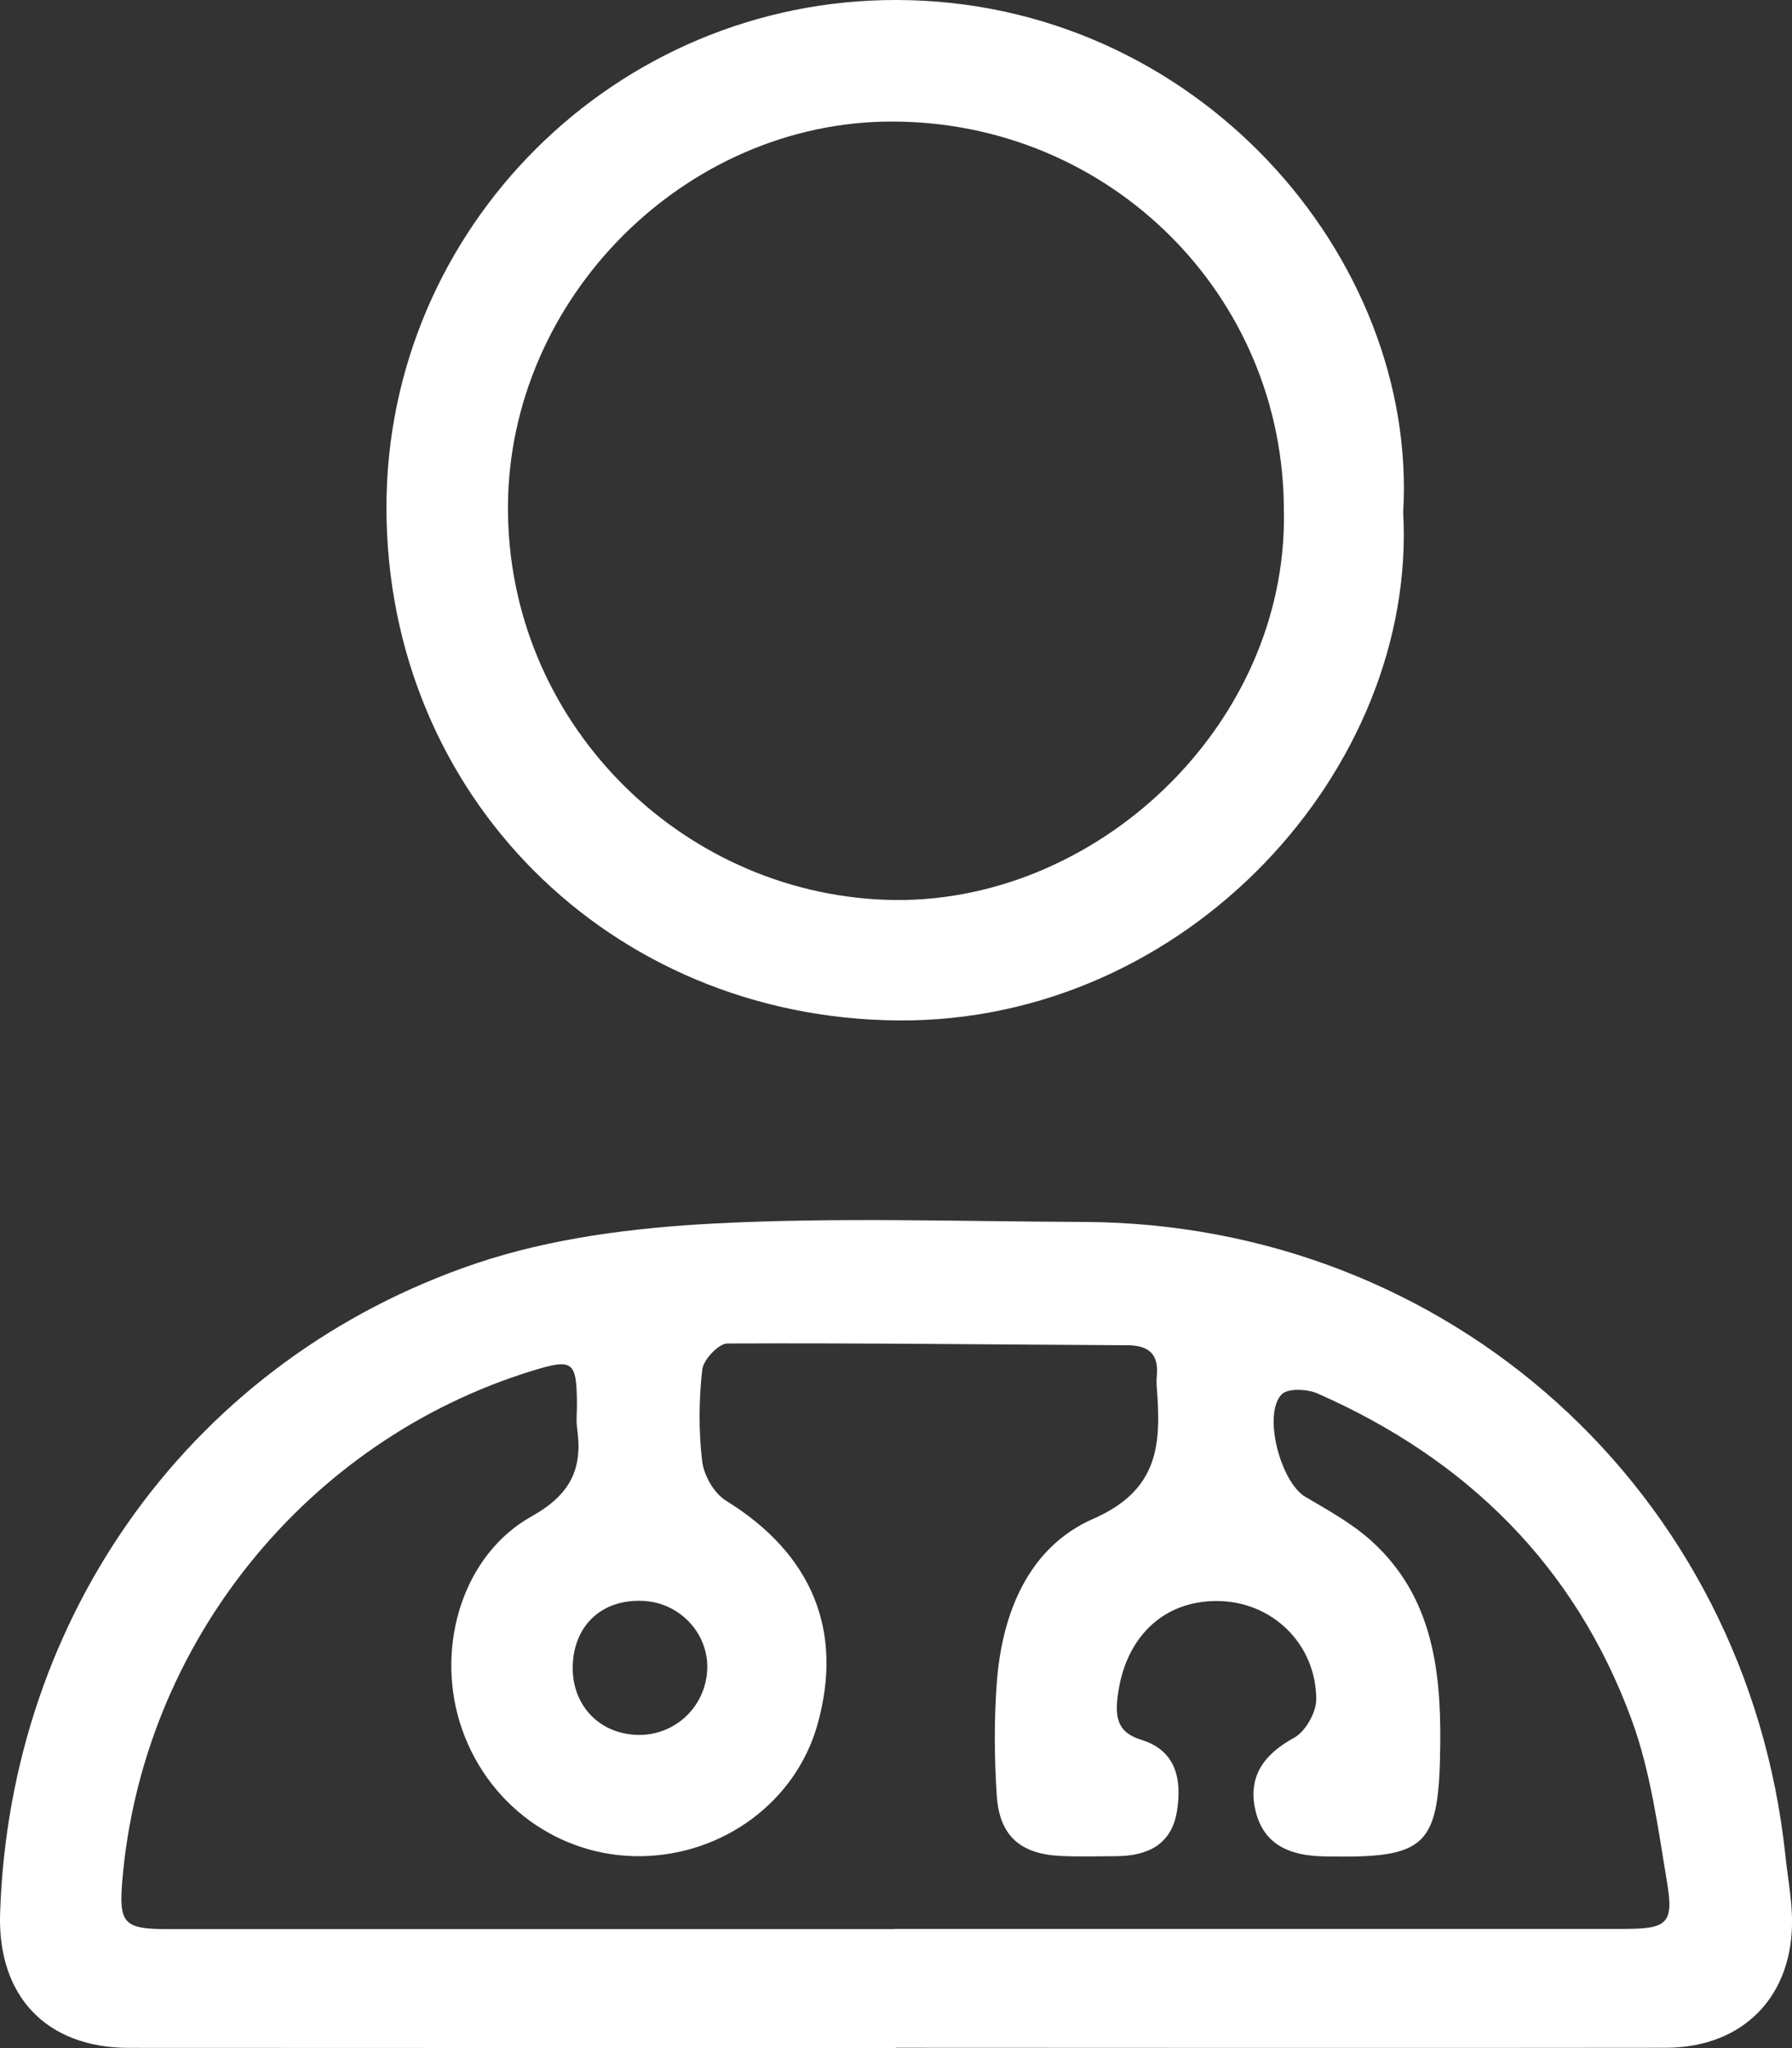
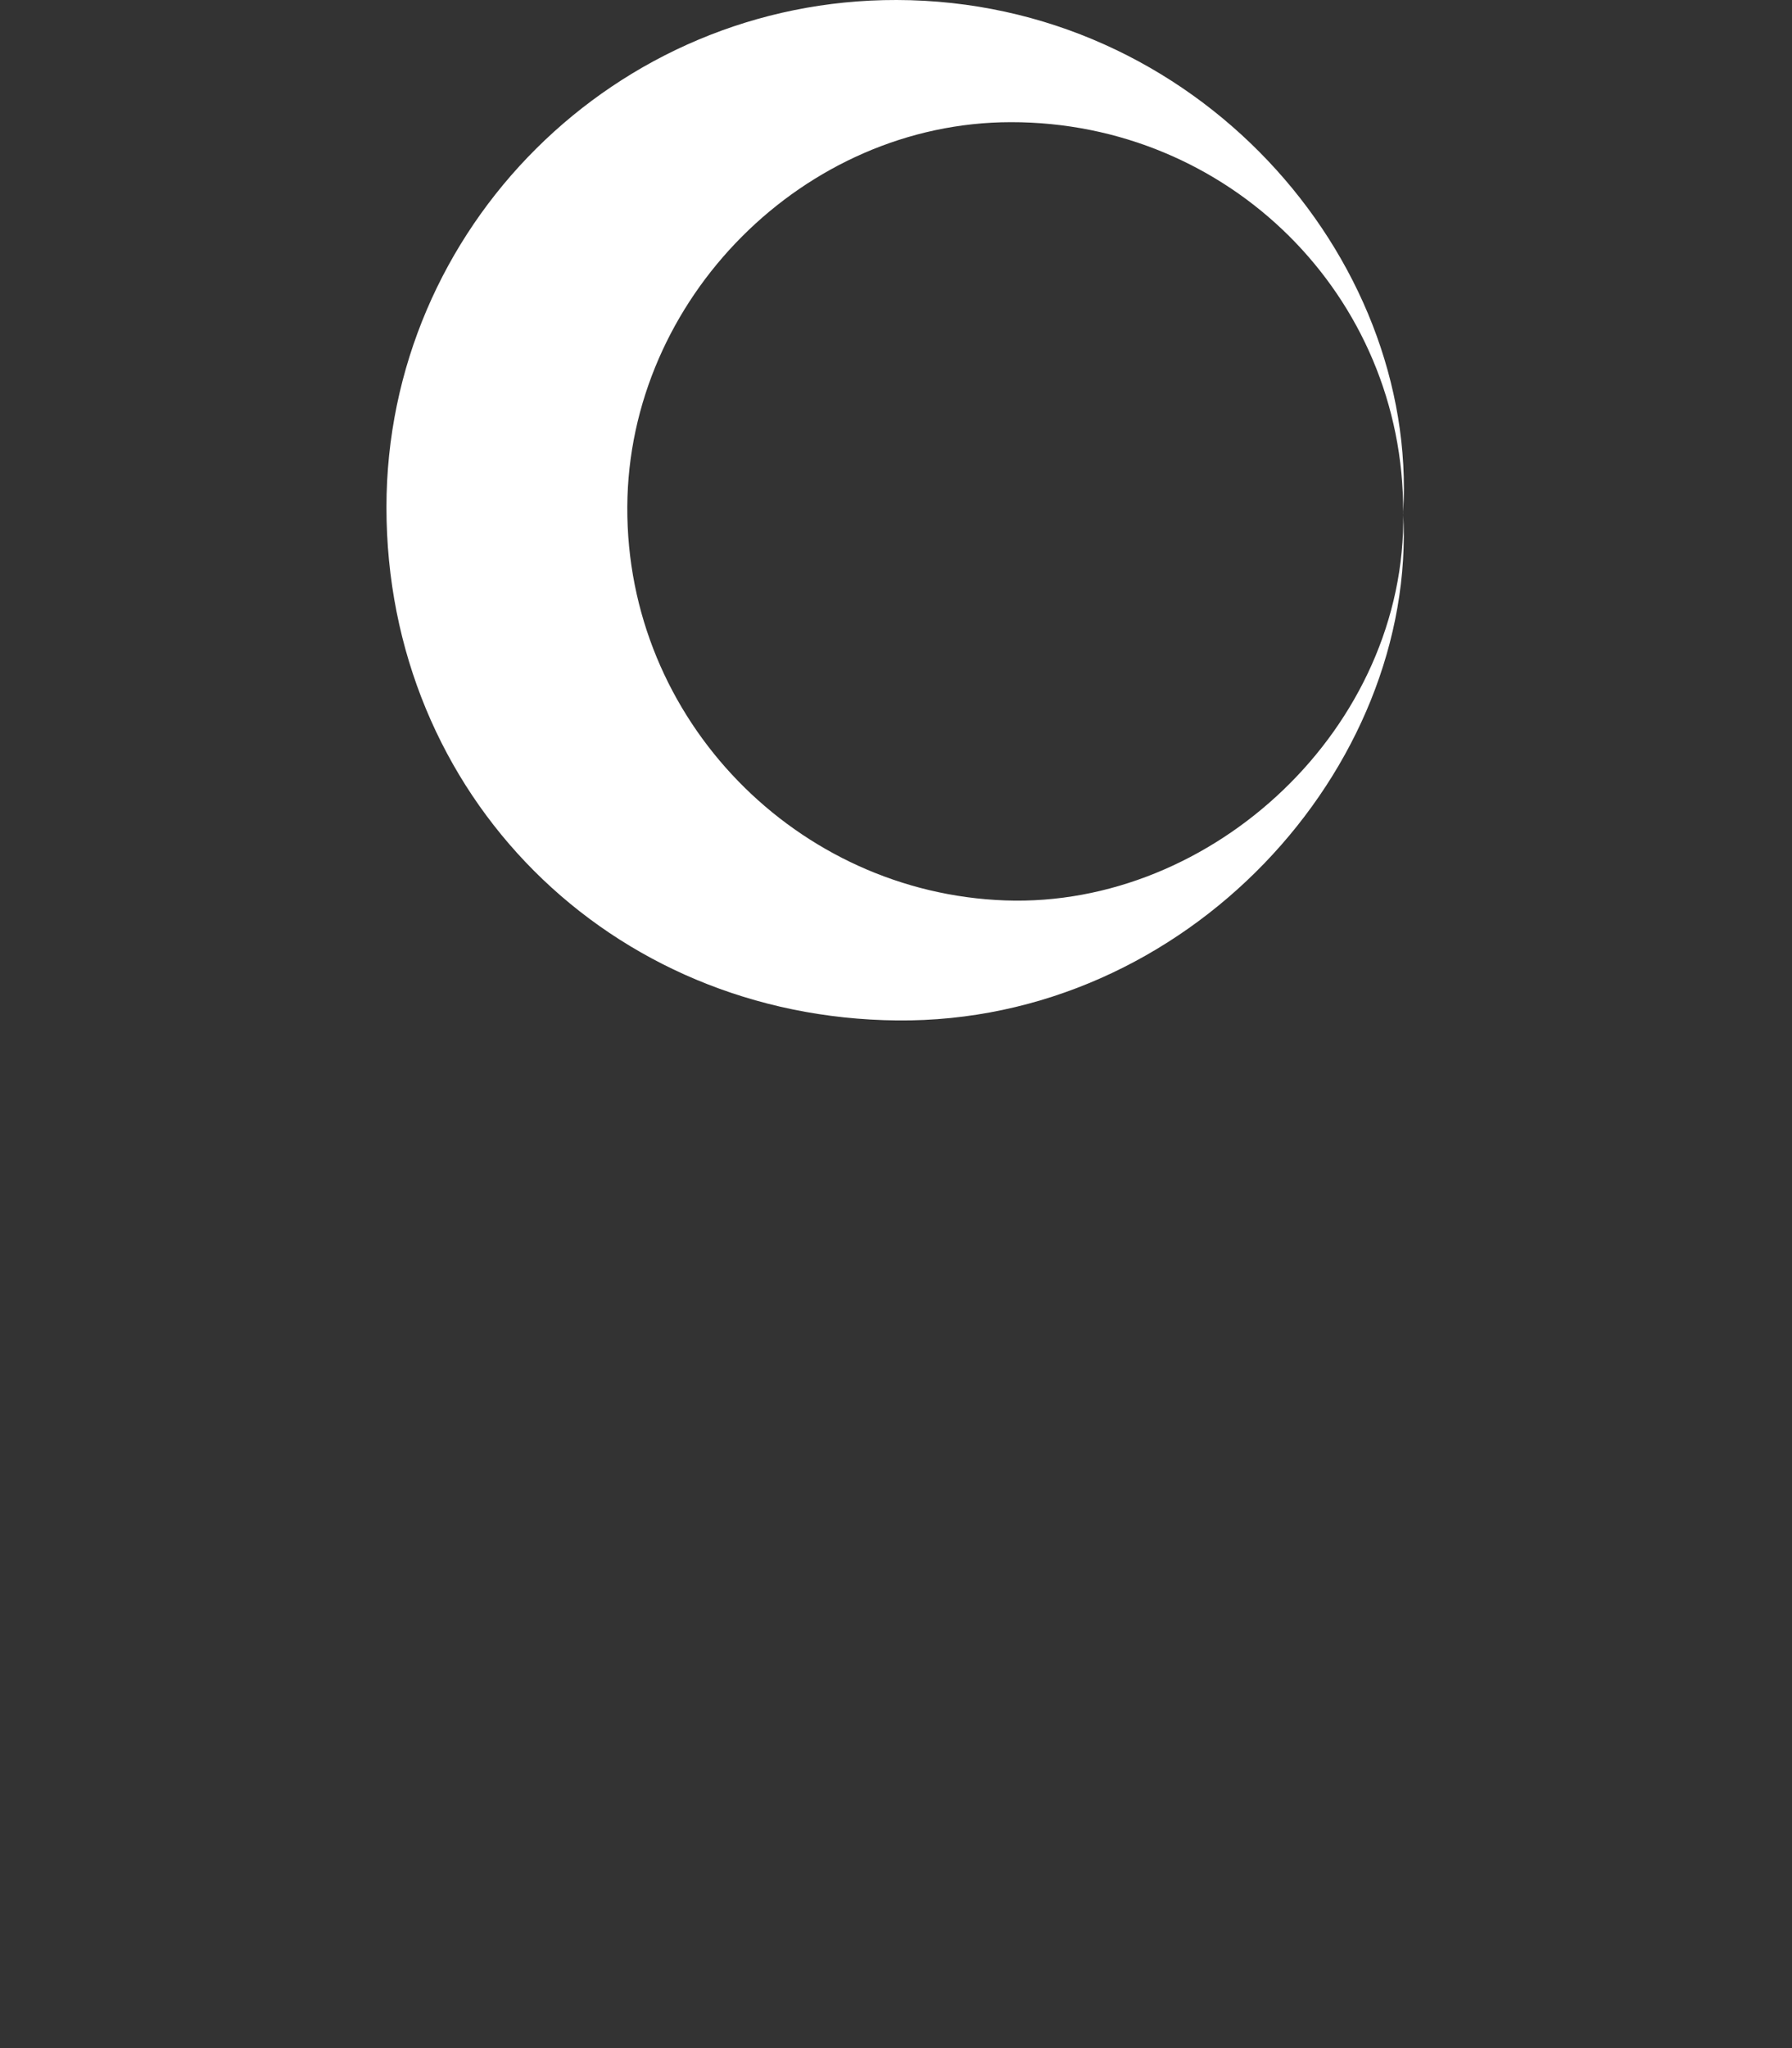
<svg xmlns="http://www.w3.org/2000/svg" id="Layer_2" viewBox="0 0 174.03 198.82">
  <rect x="0" y="0" width="174.03" height="198.82" fill="#333333" stroke="none" />
  <defs>
    <style>
      .cls-1 {
        fill: #fff;
      }
    </style>
  </defs>
  <g id="Layer_1-2" data-name="Layer_1">
    <g>
-       <path class="cls-1" d="M86.97,198.81c-24.81,0-49.63.01-74.44-.01-8.03,0-12.78-5.02-12.52-13.06.94-29.02,18.74-53.81,46.22-63.09,7.29-2.46,15.28-3.46,23.01-3.87,11.96-.63,23.97-.2,35.97-.16,35.58.14,64.44,26.2,68.18,61.52.21,2.01.59,4.01.64,6.01.18,7.58-4.7,12.63-12.26,12.64-24.93.03-49.87.01-74.8,0ZM86.81,187.25c23.64,0,47.28,0,70.92,0,4.14,0,4.83-.51,4.18-4.42-.89-5.36-1.61-10.87-3.47-15.93-5.49-14.92-16.03-25.28-30.52-31.64-.99-.43-2.87-.51-3.45.1-1.87,1.94-.09,8.54,2.29,9.94,2.24,1.32,4.57,2.6,6.47,4.33,5.77,5.25,6.71,12.23,6.64,19.57-.1,10.11-1.2,11.22-11.3,11.01-3.16-.06-5.75-1.02-6.6-4.27-.86-3.33.65-5.58,3.7-7.24,1.11-.6,2.17-2.48,2.16-3.77-.05-5.4-4.31-9.45-9.55-9.51-5.34-.06-9.08,3.58-9.75,9.36-.23,1.98.03,3.41,2.27,4.1,3.41,1.04,3.98,3.81,3.51,6.88-.51,3.32-2.86,4.41-5.92,4.43-1.78.01-3.57.06-5.34-.02-3.93-.17-5.99-1.93-6.25-5.86-.24-3.66-.27-7.38.01-11.04.52-6.76,3.12-13.1,9.36-15.83,6.45-2.82,6.59-7.33,6.17-12.77-.03-.35-.03-.72,0-1.07.21-2.13-.75-3-2.87-3.01-12.94-.06-25.88-.23-38.82-.17-.86,0-2.34,1.57-2.45,2.53-.33,2.93-.36,5.96-.01,8.89.16,1.37,1.15,3.12,2.3,3.83,8.35,5.15,11.49,12.61,8.88,21.81-2.1,7.39-9.09,12.59-17.08,12.71-8.08.12-15.22-5.15-17.64-13-2.32-7.56.36-16.29,6.98-19.99,3.78-2.11,4.98-4.62,4.42-8.54-.12-.81,0-1.66-.02-2.49-.04-4.05-.41-4.31-4.37-3.09-21.96,6.78-37.85,26.54-39.78,49.47-.35,4.17.14,4.72,4.38,4.72,23.52,0,47.04,0,70.56,0ZM62.48,155.41c-3.9-.2-6.64,2.23-6.85,6.08-.21,3.8,2.34,6.71,6.06,6.92,3.62.21,6.71-2.5,6.98-6.13.27-3.56-2.55-6.69-6.19-6.87Z" />
-       <path class="cls-1" d="M136.27,49.74c1.37,24.83-20.95,49.59-49.15,49.32-27.89-.27-49.59-21.84-49.59-49.81C37.53,22.13,59.78-.06,87.08,0c29.1.06,50.64,24.96,49.19,49.74ZM124.68,49.68c.08-21-16.92-37.9-38.1-37.88-20.06.02-37.15,17.14-37.25,37.34-.1,20.74,16.54,37.49,36.7,38.21,20.16.72,38.99-16.79,38.66-37.67Z" />
+       <path class="cls-1" d="M136.27,49.74c1.37,24.83-20.95,49.59-49.15,49.32-27.89-.27-49.59-21.84-49.59-49.81C37.53,22.13,59.78-.06,87.08,0c29.1.06,50.64,24.96,49.19,49.74Zc.08-21-16.92-37.9-38.1-37.88-20.06.02-37.15,17.14-37.25,37.34-.1,20.74,16.54,37.49,36.7,38.21,20.16.72,38.99-16.79,38.66-37.67Z" />
    </g>
  </g>
</svg>